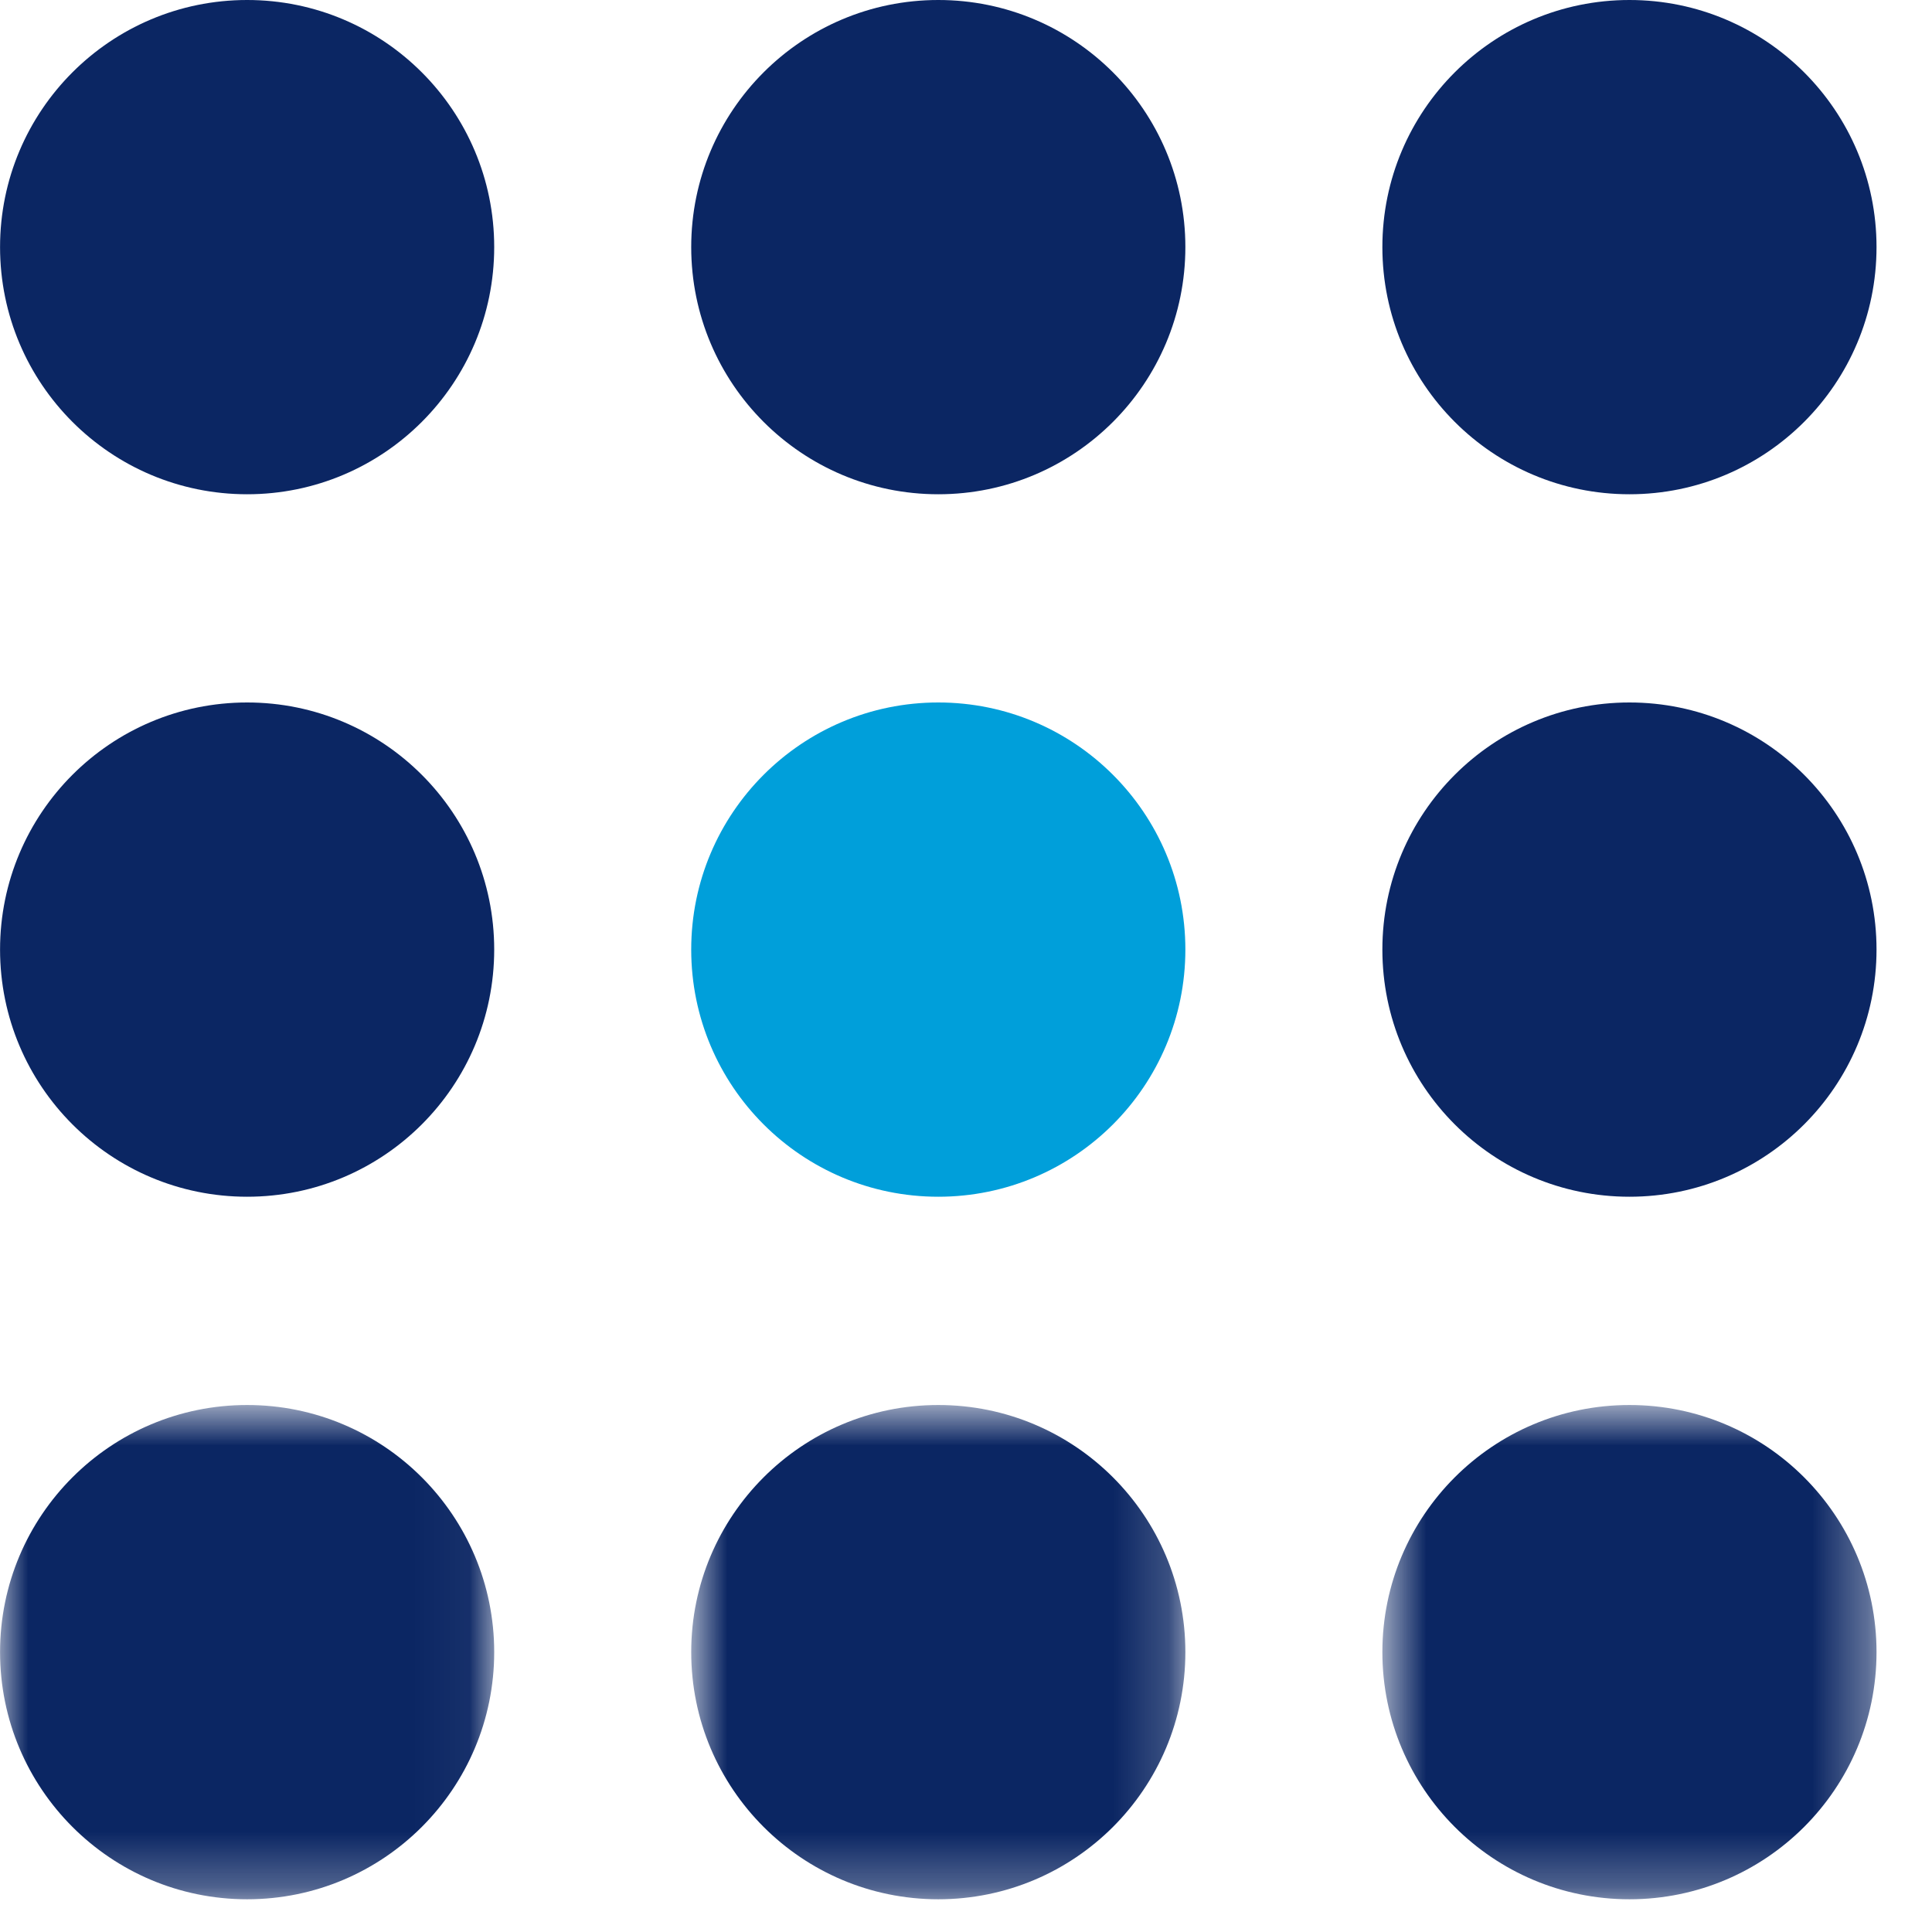
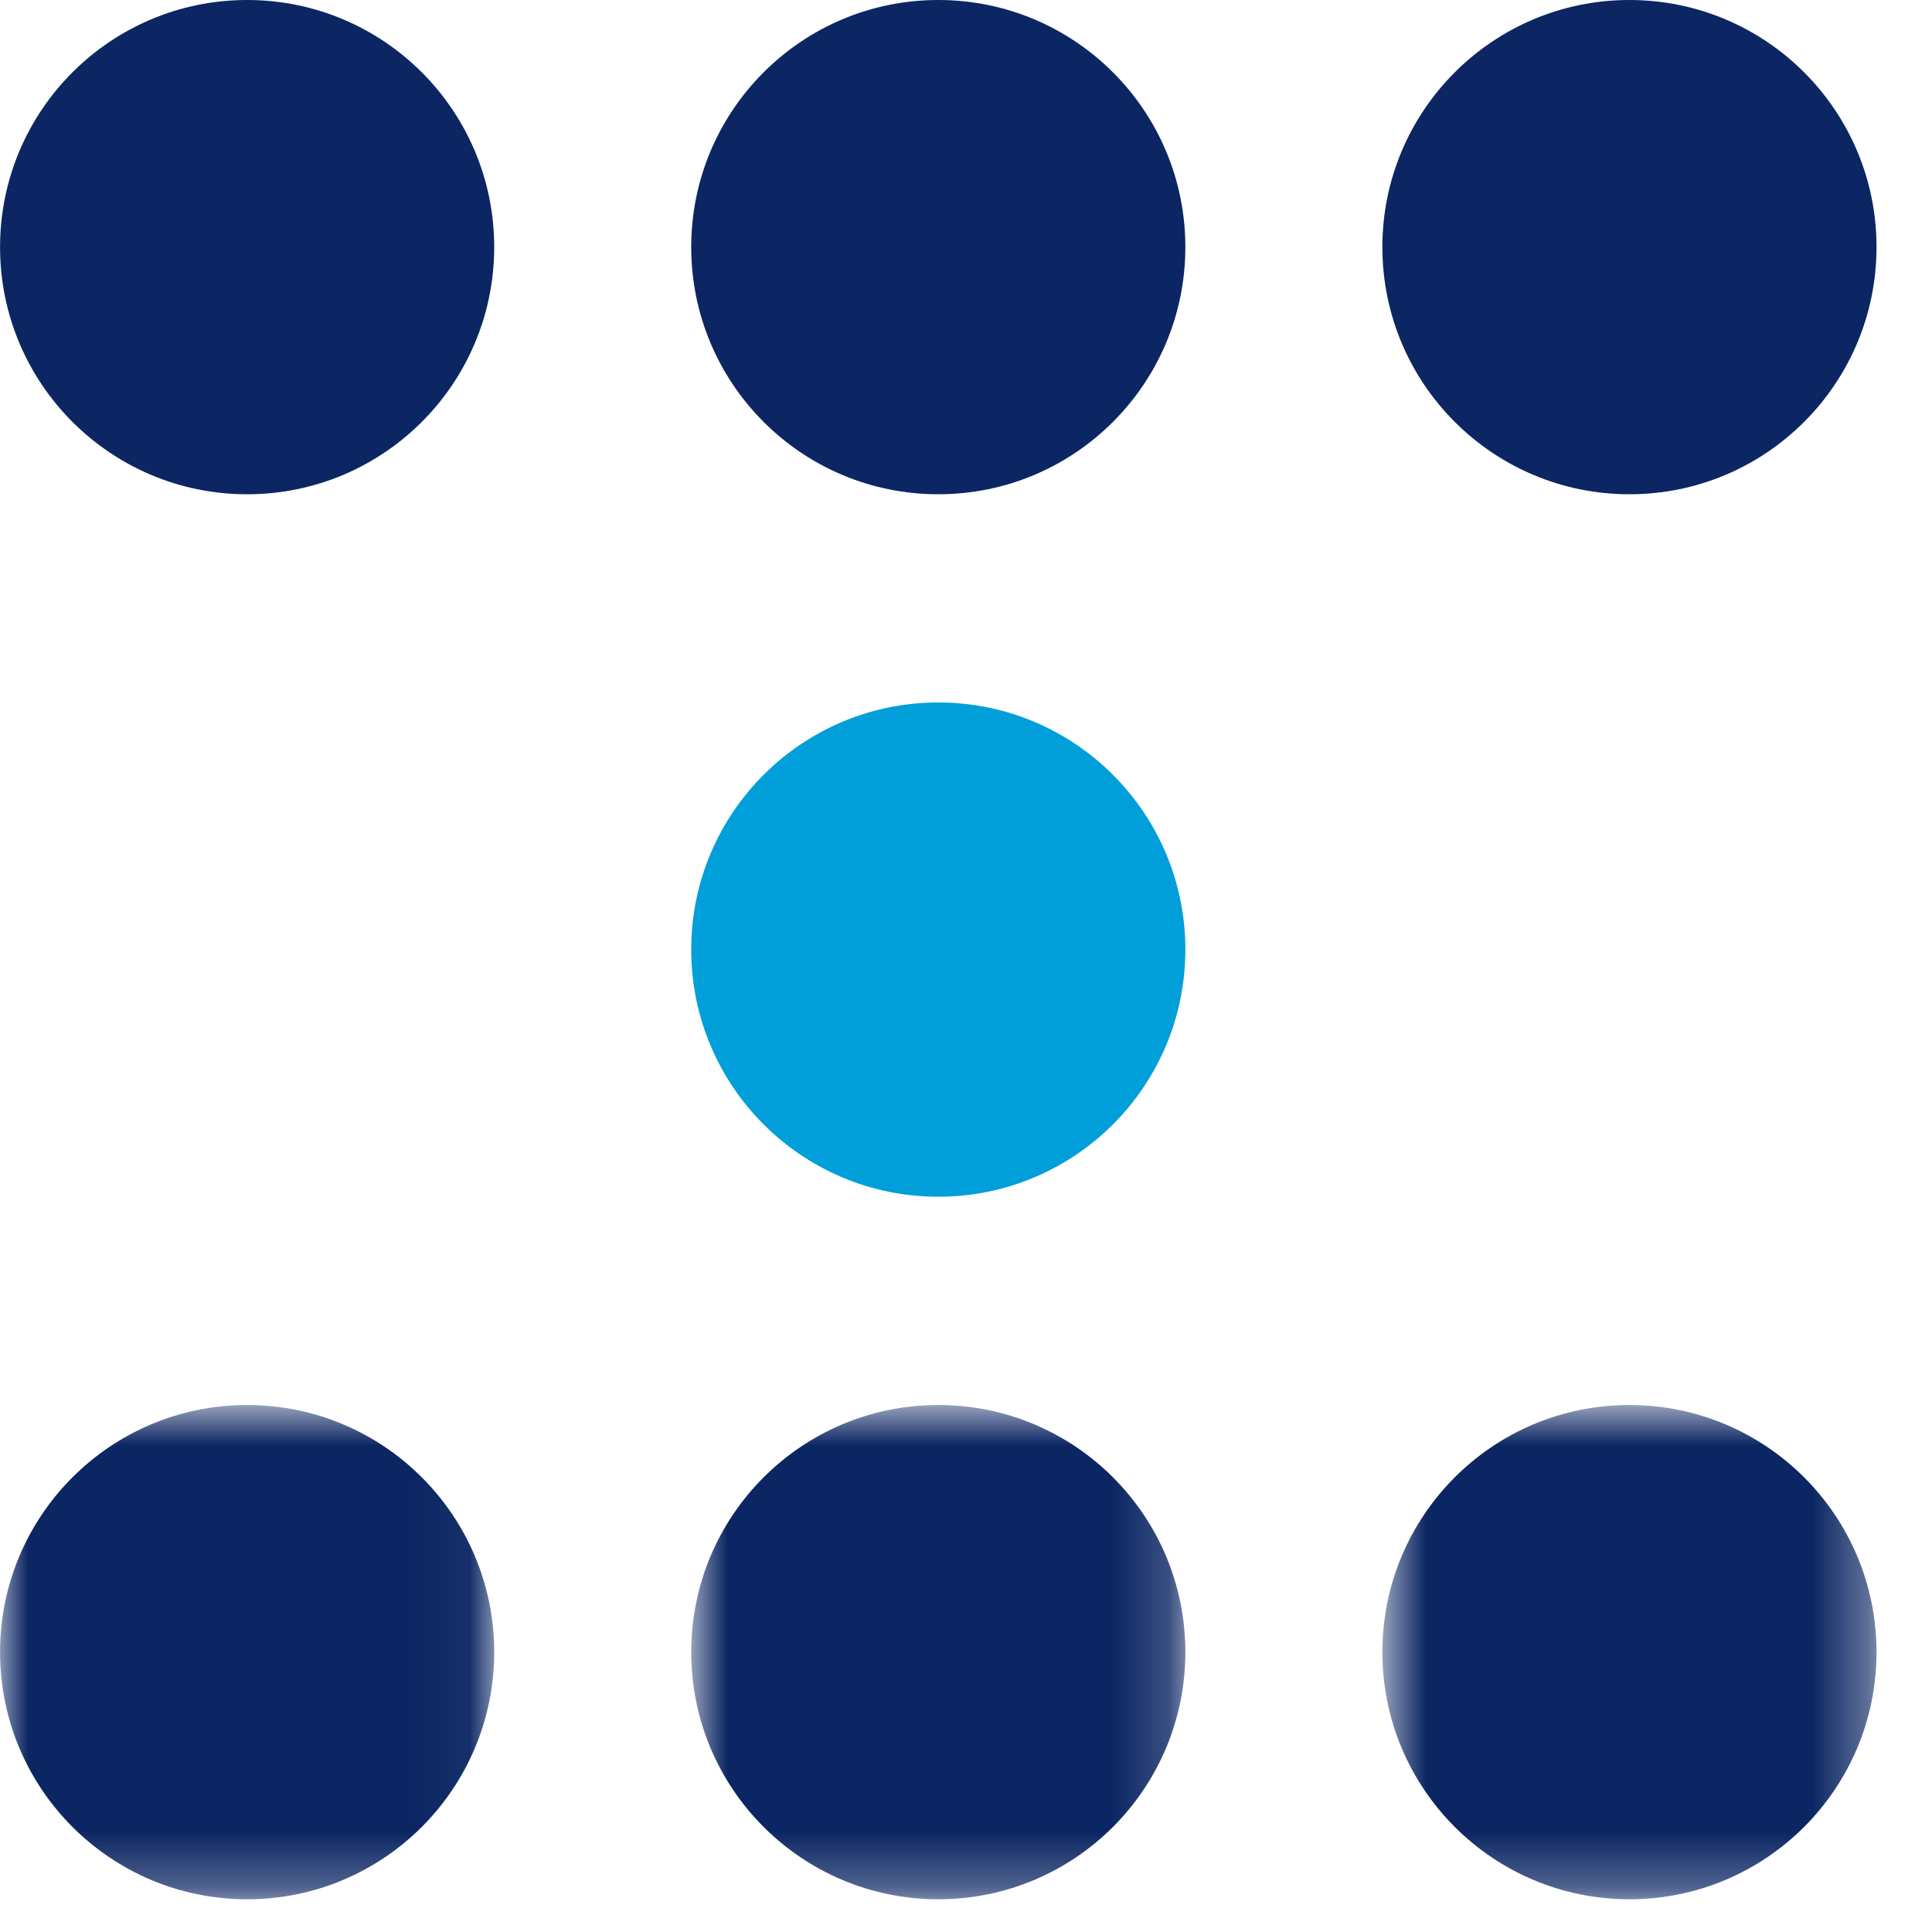
<svg xmlns="http://www.w3.org/2000/svg" xmlns:xlink="http://www.w3.org/1999/xlink" width="35px" height="35px" viewBox="0 0 35 35" version="1.1">
  <title>96AC0BCE-6E82-461C-9756-D3451F343EA8</title>
  <defs>
    <polygon id="path-1" points="0.001 0.769 8.953 0.769 8.953 9.722 0.001 9.722" />
    <polygon id="path-3" points="0.855 0.769 9.807 0.769 9.807 9.722 0.855 9.722" />
    <polygon id="path-5" points="0.71 0.769 9.662 0.769 9.662 9.722 0.71 9.722" />
  </defs>
  <g id="Desktop" stroke="none" stroke-width="1" fill="none" fill-rule="evenodd">
    <g id="0.0-HCP-Home" transform="translate(-295, -873)">
      <g id="Group-8" transform="translate(160, 721)">
        <g id="icn-0.0-sensitive" transform="translate(135, 152)">
          <path d="M4.477,8.954 C6.95,8.954 8.953,6.949 8.953,4.476 C8.953,2.005 6.95,0 4.477,0 C2.004,0 0.001,2.005 0.001,4.476 C0.001,6.949 2.004,8.954 4.477,8.954" id="Fill-1" fill="#0B2663" />
          <path d="M16.998,8.954 C19.471,8.954 21.474,6.949 21.474,4.476 C21.474,2.005 19.471,0 16.998,0 C14.525,0 12.522,2.005 12.522,4.476 C12.522,6.949 14.525,8.954 16.998,8.954" id="Fill-3" fill="#0B2663" />
          <path d="M29.519,8.954 C31.992,8.954 33.995,6.949 33.995,4.476 C33.995,2.005 31.992,0 29.519,0 C27.046,0 25.043,2.005 25.043,4.476 C25.043,6.949 27.046,8.954 29.519,8.954" id="Fill-5" fill="#0B2663" />
-           <path d="M4.477,21.68 C6.95,21.68 8.953,19.676 8.953,17.202 C8.953,14.731 6.95,12.726 4.477,12.726 C2.004,12.726 0.001,14.731 0.001,17.202 C0.001,19.676 2.004,21.68 4.477,21.68" id="Fill-7" fill="#0B2663" />
          <path d="M16.998,21.68 C19.471,21.68 21.474,19.676 21.474,17.202 C21.474,14.731 19.471,12.726 16.998,12.726 C14.525,12.726 12.522,14.731 12.522,17.202 C12.522,19.676 14.525,21.68 16.998,21.68" id="Fill-9" fill="#009FDA" />
-           <path d="M29.519,21.68 C31.992,21.68 33.995,19.676 33.995,17.202 C33.995,14.731 31.992,12.726 29.519,12.726 C27.046,12.726 25.043,14.731 25.043,17.202 C25.043,19.676 27.046,21.68 29.519,21.68" id="Fill-11" fill="#0B2663" />
          <g id="Group-15" transform="translate(0, 24.684)">
            <mask id="mask-2" fill="white">
              <use xlink:href="#path-1" />
            </mask>
            <g id="Clip-14" />
            <path d="M4.477,9.723 C6.95,9.723 8.953,7.718 8.953,5.245 C8.953,2.774 6.95,0.769 4.477,0.769 C2.004,0.769 0.001,2.774 0.001,5.245 C0.001,7.718 2.004,9.723 4.477,9.723" id="Fill-13" fill="#0B2663" mask="url(#mask-2)" />
          </g>
          <g id="Group-18" transform="translate(11.667, 24.684)">
            <mask id="mask-4" fill="white">
              <use xlink:href="#path-3" />
            </mask>
            <g id="Clip-17" />
            <path d="M5.331,9.723 C7.805,9.723 9.807,7.718 9.807,5.245 C9.807,2.774 7.805,0.769 5.331,0.769 C2.858,0.769 0.855,2.774 0.855,5.245 C0.855,7.718 2.858,9.723 5.331,9.723" id="Fill-16" fill="#0B2663" mask="url(#mask-4)" />
          </g>
          <g id="Group-21" transform="translate(24.333, 24.684)">
            <mask id="mask-6" fill="white">
              <use xlink:href="#path-5" />
            </mask>
            <g id="Clip-20" />
            <path d="M5.186,9.723 C7.659,9.723 9.662,7.718 9.662,5.245 C9.662,2.774 7.659,0.769 5.186,0.769 C2.712,0.769 0.71,2.774 0.71,5.245 C0.71,7.718 2.712,9.723 5.186,9.723" id="Fill-19" fill="#0B2663" mask="url(#mask-6)" />
          </g>
        </g>
      </g>
    </g>
  </g>
</svg>